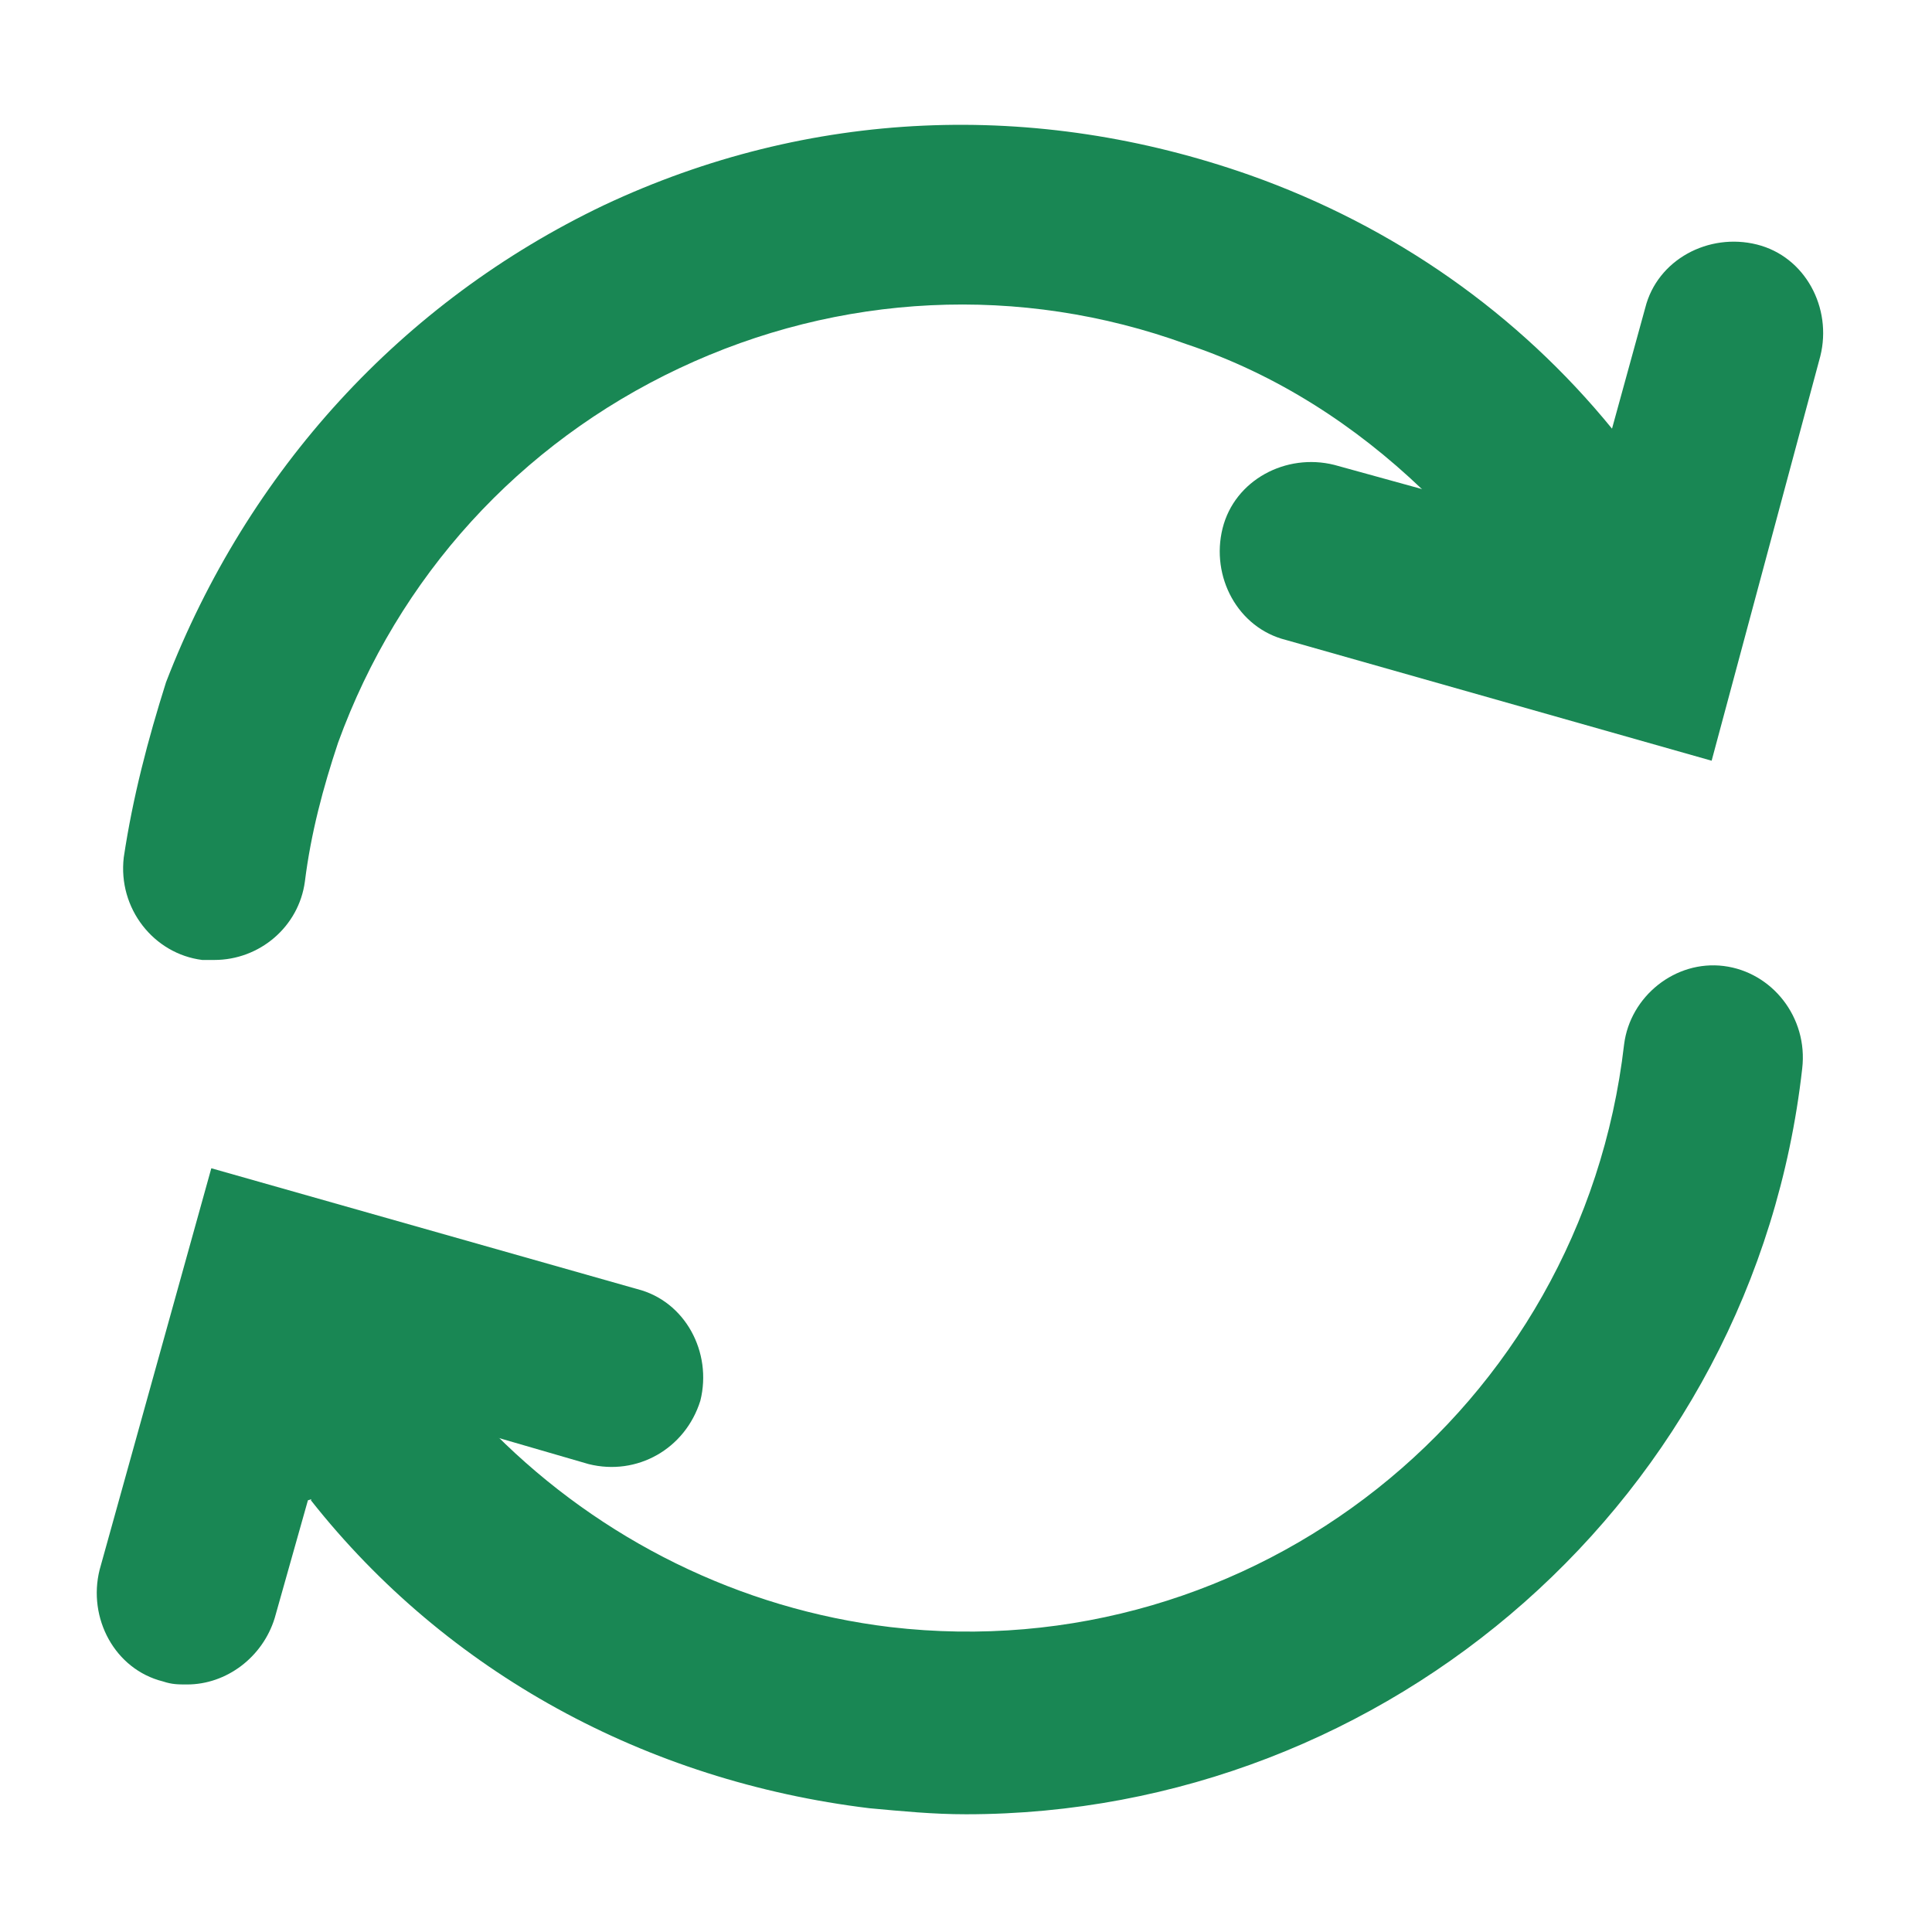
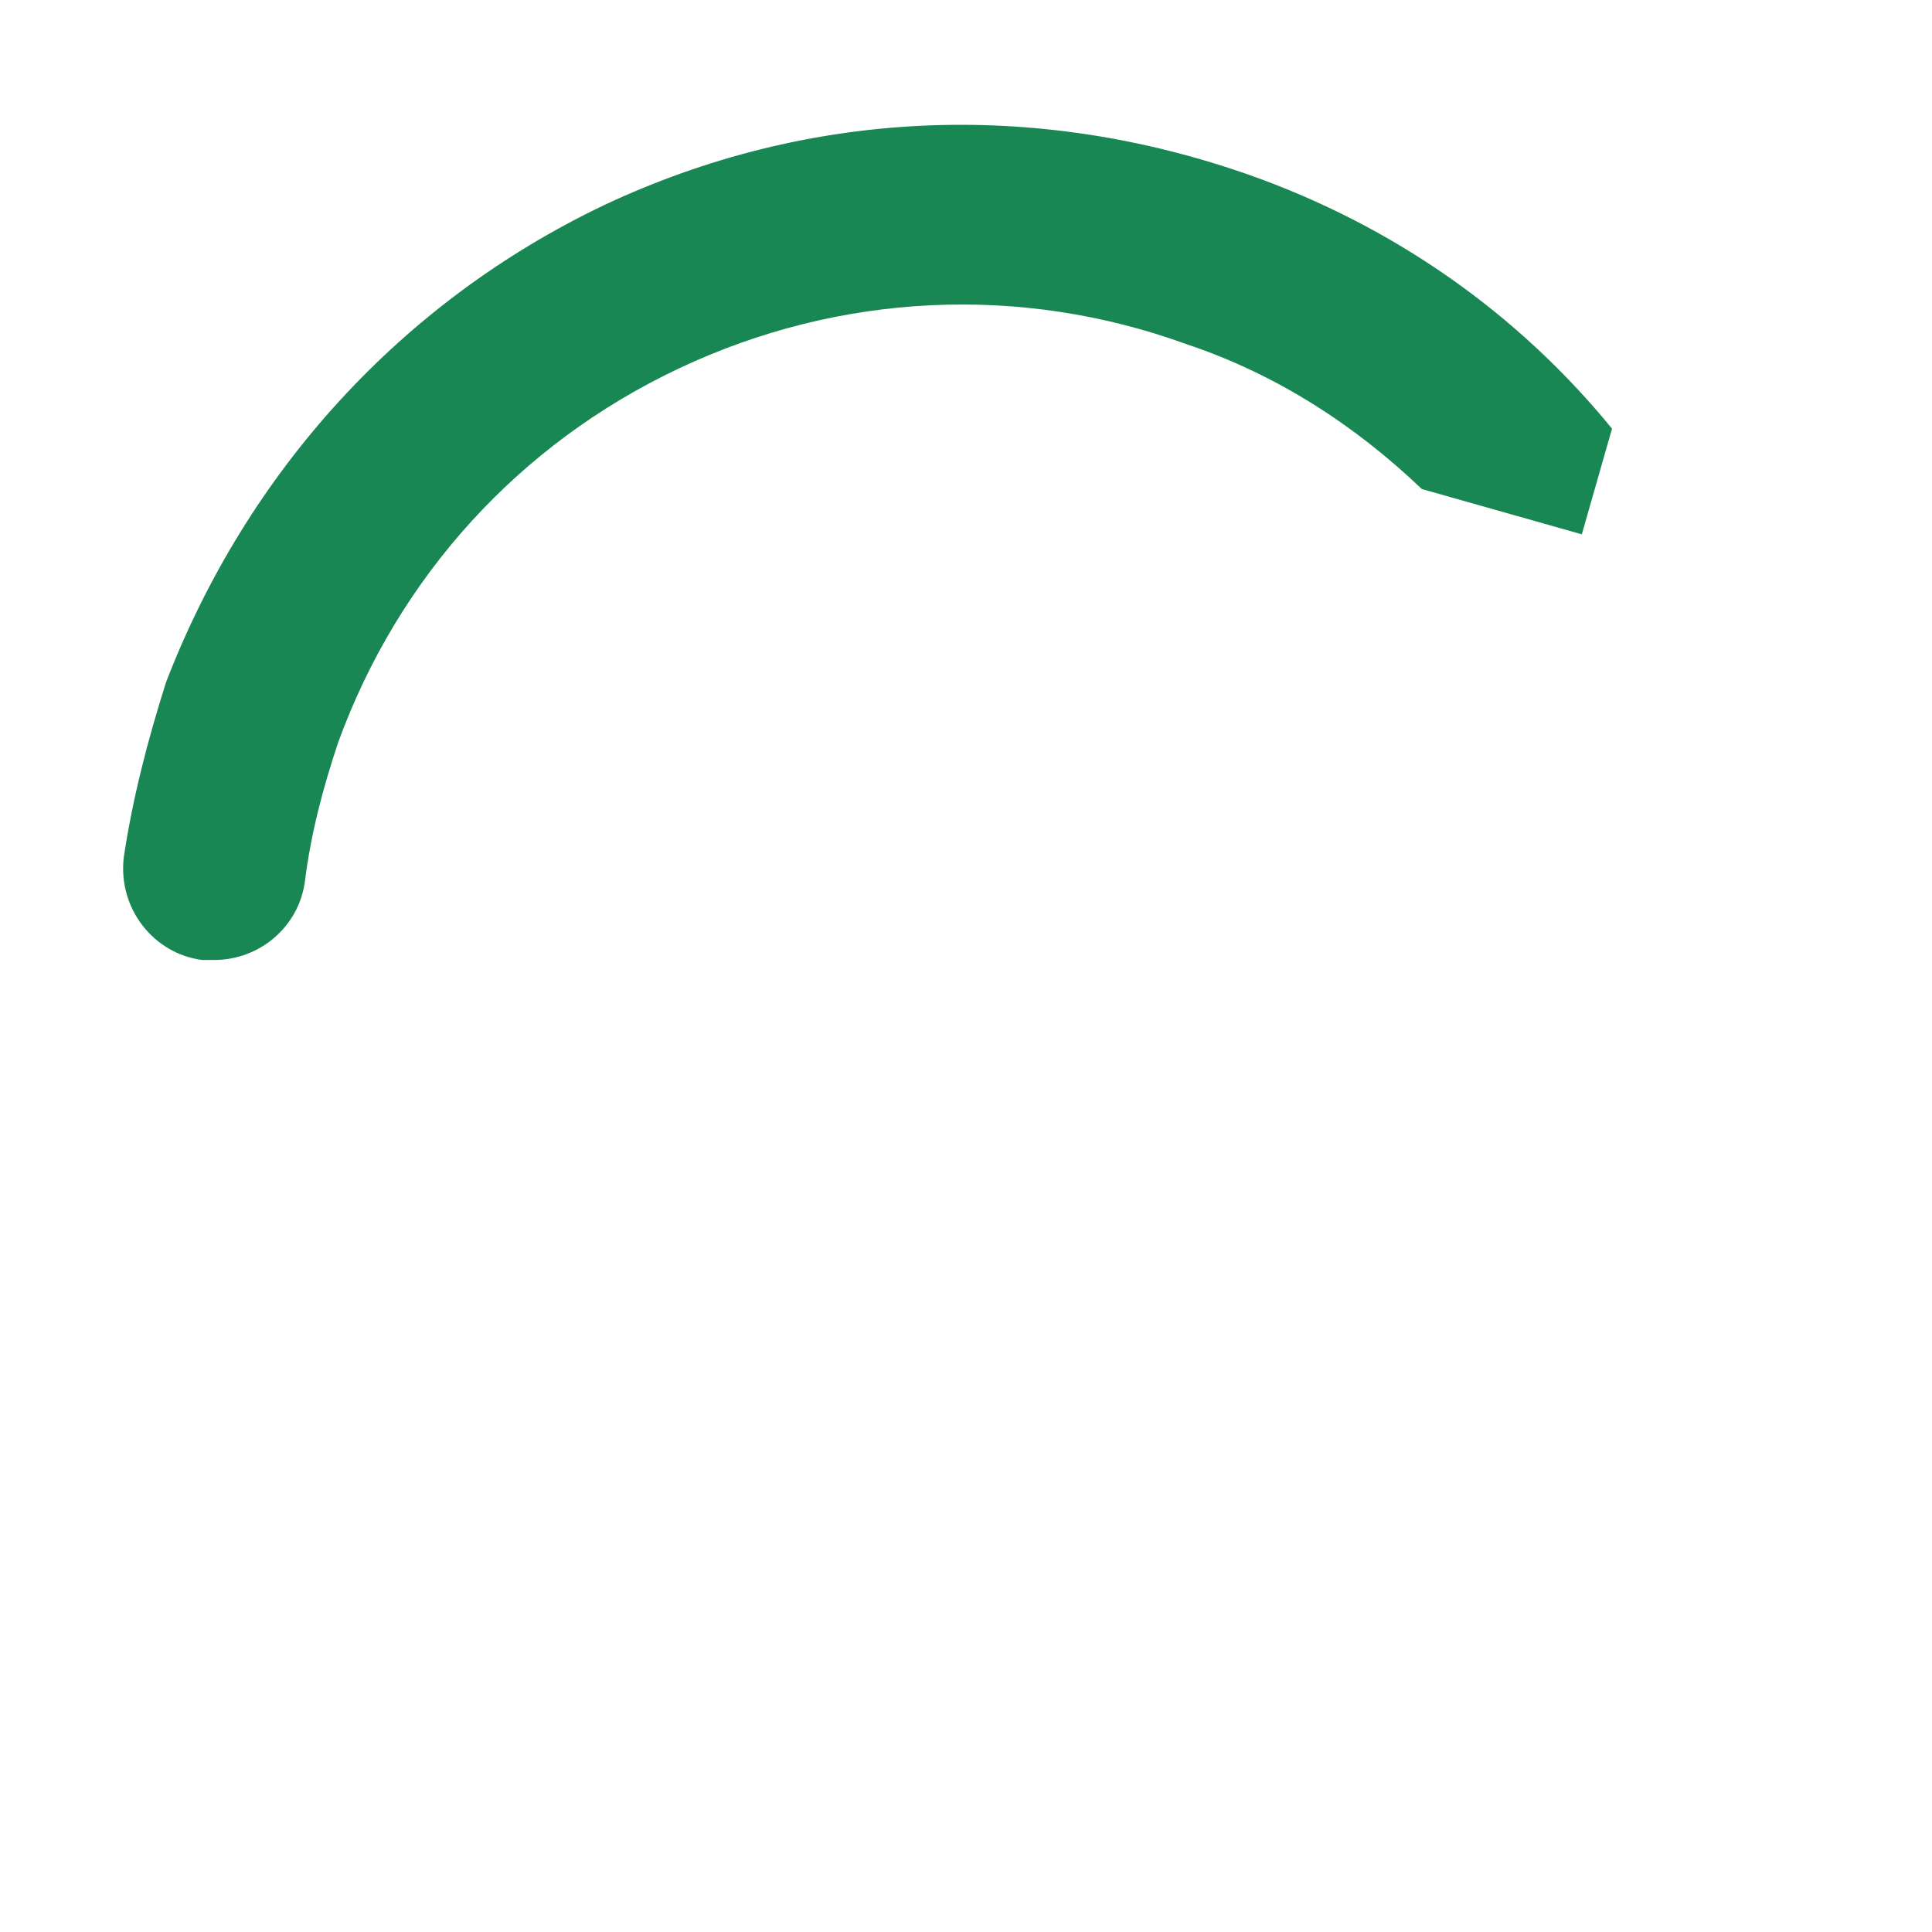
<svg xmlns="http://www.w3.org/2000/svg" id="icon-return" viewBox="0 0 64 64">
  <g id="content" fill="#198754">
    <g id="arrow-1">
-       <path d="M53.4,14.2l1.1-4c0.4-1.6,2.1-2.5,3.7-2.1c1.6,0.4,2.5,2.1,2.1,3.7l-3.6,13.4l-14.1-4c-1.6-0.4-2.5-2.1-2.1-3.7    c0.4-1.6,2.1-2.5,3.7-2.1l2.9,0.8" />
      <path d="M53.4,14.2l-1,3.5l-5.3-1.5c-2.2-2.1-4.8-3.8-7.8-4.8c-5.5-2-11.5-1.7-16.8,0.8c-5.3,2.5-9.3,6.9-11.3,12.4    c-0.5,1.5-0.9,3-1.1,4.6c-0.2,1.5-1.5,2.6-3,2.6c-0.1,0-0.3,0-0.4,0c-1.6-0.2-2.8-1.7-2.6-3.4c0.3-2,0.8-3.9,1.4-5.8    C8.2,15.6,13.3,10,20,6.8c6.8-3.2,14.3-3.5,21.4-1C46.2,7.5,50.3,10.4,53.4,14.2z" />
    </g>
    <g id="arrow-2">
-       <path id="arrow-10" d="M10.2,49.7l-1.1,3.9c-0.4,1.3-1.6,2.2-2.9,2.2c-0.3,0-0.5,0-0.8-0.1c-1.6-0.4-2.5-2.1-2.1-3.7L7,38.7l14.1,4    c1.6,0.4,2.5,2.1,2.1,3.7c-0.5,1.6-2.1,2.5-3.7,2.1l-3.1-0.9" />
-       <path d="M59.7,35.4C58.1,49.6,46,60.1,32,60.1c-1.1,0-2.1-0.1-3.2-0.2c-7.4-0.9-14-4.5-18.5-10.2l1-3.6l5.1,1.4    c3.5,3.5,8.1,5.8,13.1,6.4c12,1.4,22.9-7.2,24.3-19.3c0.2-1.6,1.7-2.8,3.3-2.6C58.7,32.2,59.9,33.7,59.7,35.4z" />
-     </g>
+       </g>
  </g>
</svg>